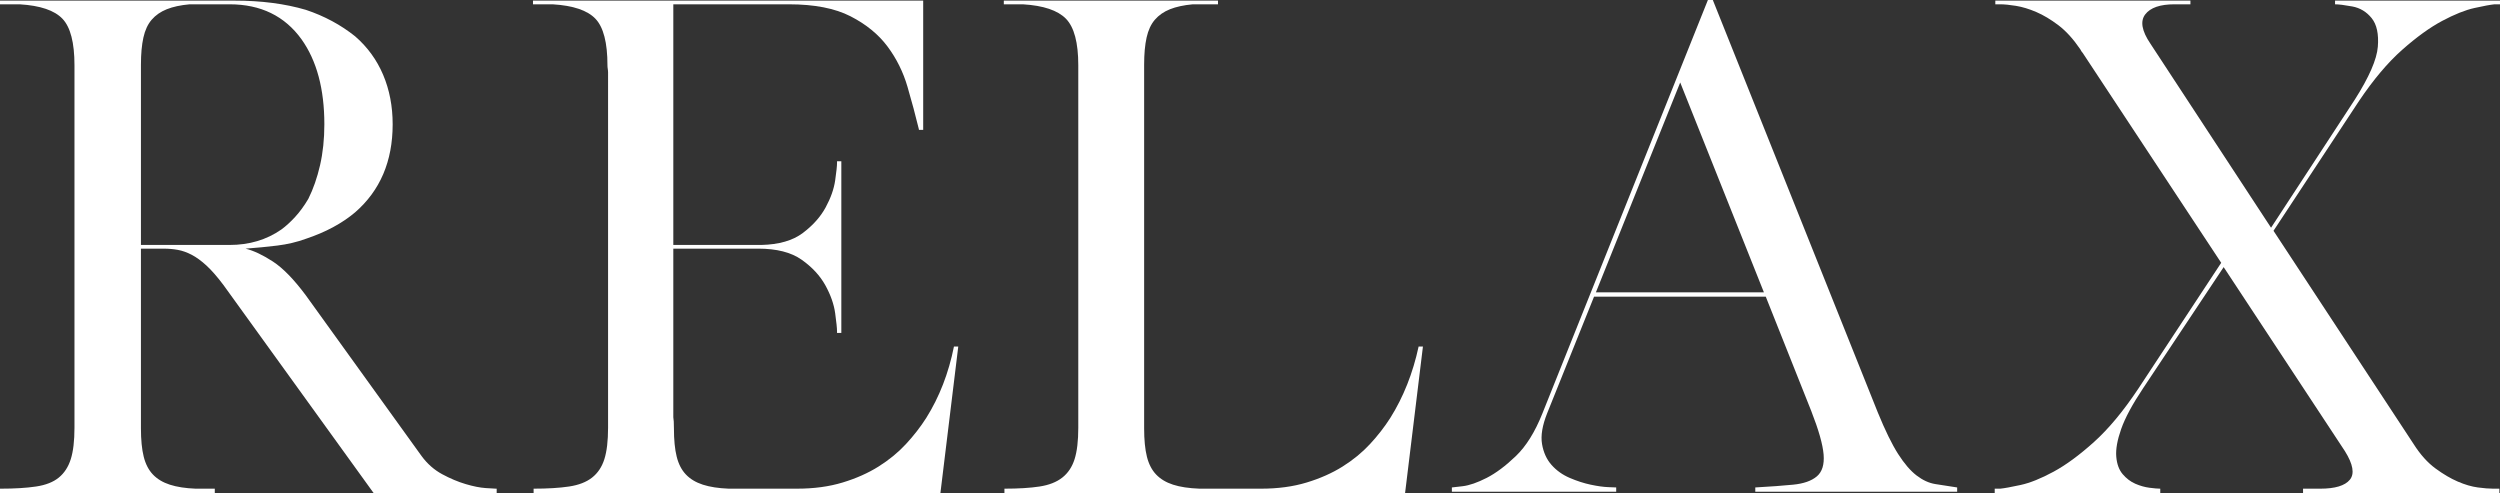
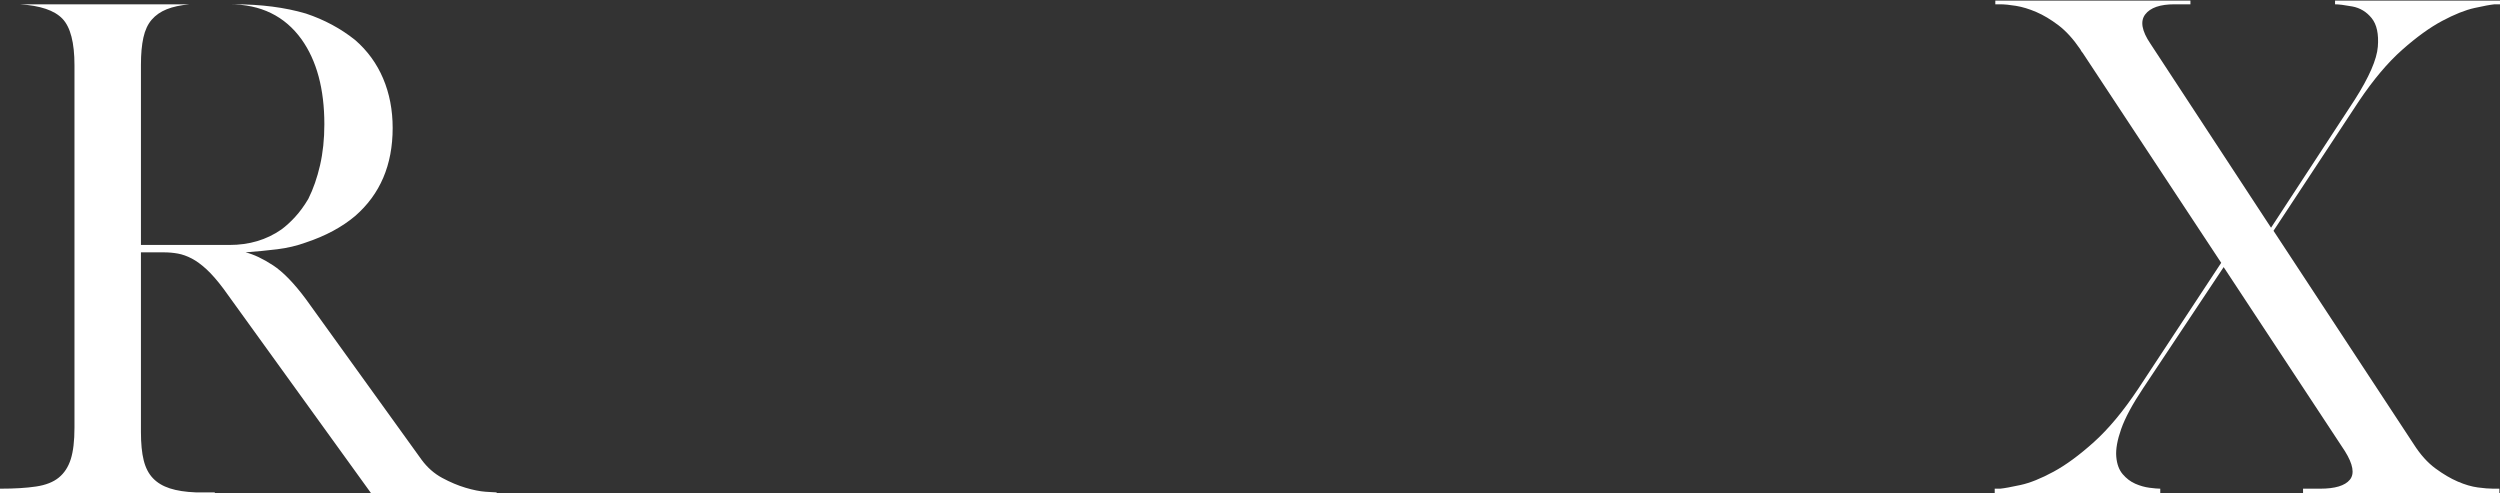
<svg xmlns="http://www.w3.org/2000/svg" version="1.1" id="Layer_1" x="0px" y="0px" width="1015.498px" height="200.25px" viewBox="0 0 1015.498 200.25" enable-background="new 0 0 1015.498 200.25" xml:space="preserve">
  <rect x="0" y="0" width="1015.498" height="200.25" fill="#333333" stroke="none" />
  <g>
-     <path fill="#FFFFFF" d="M0,200.25v-1.75h0.25c5.664,0,10.457-0.289,14.375-0.875c3.914-0.582,7-1.789,9.25-3.625   c2.25-1.832,3.875-4.332,4.875-7.5c1-3.164,1.5-7.414,1.5-12.75V29.5v-3c0-9.164-1.625-15.457-4.875-18.875   C22.125,4.211,16.332,2.25,8,1.75H0v-1.5h78h8h0.25h2h5h2c10.832,0,20.5,1.25,29,3.75c7.5,2.5,14.164,6.086,20,10.75   c5,4.336,8.789,9.543,11.375,15.625c2.582,6.086,3.875,12.793,3.875,20.125c0,15-5.086,26.918-15.25,35.75   c-5.336,4.5-12,8.086-20,10.75c-3.668,1.336-7.543,2.25-11.625,2.75c-4.086,0.5-8.375,0.918-12.875,1.25   c3.332,0.836,7.039,2.586,11.125,5.25c4.082,2.668,8.539,7.25,13.375,13.75l47,65.25c2.332,3.168,5.125,5.625,8.375,7.375   s6.414,3.086,9.5,4c3.082,0.918,5.789,1.461,8.125,1.625c2.332,0.168,3.75,0.25,4.25,0.25h0.25v1.75h-19.5h-29h-1.5l-61-84.5   c-2.5-3.332-4.793-5.957-6.875-7.875c-2.086-1.914-4.086-3.375-6-4.375c-1.918-1-3.793-1.664-5.625-2   c-1.836-0.332-3.75-0.5-5.75-0.5h-9.25v68.5v4.5c0,4.668,0.375,8.5,1.125,11.5s2,5.418,3.75,7.25   c1.75,1.836,4.039,3.211,6.875,4.125c2.832,0.918,6.332,1.461,10.5,1.625h7.75v0.25v1.5h-30h-27H0z M57.25,99.5h9.25h26.75   c8,0,15-2.082,21-6.25c1.832-1.332,3.707-3.039,5.625-5.125c1.914-2.082,3.707-4.539,5.375-7.375c2-4,3.582-8.539,4.75-13.625   c1.164-5.082,1.75-10.625,1.75-16.625c0-14.332-3.086-25.832-9.25-34.5c-6.836-9.5-16.586-14.25-29.25-14.25h-5h-1H77   c-3.668,0.336-6.75,1-9.25,2S63.207,6.168,61.625,8c-1.586,1.836-2.711,4.25-3.375,7.25c-0.668,3-1,6.668-1,11v3.25V99.5z" />
-     <path fill="#FFFFFF" d="M342.249,196c5.5-1.664,10.375-3.832,14.625-6.5c4.25-2.664,7.957-5.707,11.125-9.125   c3.164-3.414,5.914-6.957,8.25-10.625c5.332-8.5,9.082-18.164,11.25-29h1.75l-7.25,59.5h-1.75h-76.25h-87.25v-1.75   c5.664,0,10.457-0.289,14.375-0.875c3.914-0.582,7.039-1.789,9.375-3.625c2.332-1.832,4-4.332,5-7.5c1-3.164,1.5-7.414,1.5-12.75   V29.5c0-0.5-0.043-1-0.125-1.5c-0.086-0.5-0.125-1-0.125-1.5c0-9.164-1.625-15.457-4.875-18.875   c-3.25-3.414-9.043-5.375-17.375-5.875h-8v-1.5h57h99.75h1.75v52.5h-1.75V52.5c-1.336-5.5-2.875-11.25-4.625-17.25   s-4.461-11.457-8.125-16.375c-3.668-4.914-8.668-9-15-12.25c-6.336-3.25-14.668-4.875-25-4.875h-7.5h-39.5V29.5v70h35.75   c7.164-0.164,12.789-1.789,16.875-4.875c4.082-3.082,7.164-6.539,9.25-10.375c2.082-3.832,3.375-7.5,3.875-11s0.75-5.832,0.75-7   V65.5h1.75v34v1.5v34.25h-1.75v-0.75c0-1.164-0.25-3.582-0.75-7.25c-0.5-3.664-1.836-7.457-4-11.375   c-2.168-3.914-5.375-7.375-9.625-10.375s-10.125-4.5-17.625-4.5h-1.75h-32.75v68.5c0.164,0.836,0.25,2.336,0.25,4.5   c0,4.668,0.375,8.5,1.125,11.5s2,5.418,3.75,7.25c1.75,1.836,4.039,3.211,6.875,4.125c2.832,0.918,6.332,1.461,10.5,1.625h27.75   C330.581,198.5,336.749,197.668,342.249,196z" />
-     <path fill="#FFFFFF" d="M569.248,200.25h-74.25h-87v-1.75c5.664,0,10.414-0.289,14.25-0.875c3.832-0.582,6.914-1.789,9.25-3.625   c2.332-1.832,4-4.332,5-7.5c1-3.164,1.5-7.414,1.5-12.75V29.5v-3c0-9.164-1.668-15.457-5-18.875   c-3.336-3.414-9.168-5.375-17.5-5.875h-7.75v-1.5h86h1V1.5h0.25h-0.25v0.25h-10.25c-3.668,0.336-6.75,1-9.25,2   s-4.543,2.418-6.125,4.25c-1.586,1.836-2.711,4.25-3.375,7.25c-0.668,3-1,6.668-1,11v3.25v140v4.5c0,4.668,0.375,8.5,1.125,11.5   s2,5.418,3.75,7.25c1.75,1.836,4.039,3.211,6.875,4.125c2.832,0.918,6.414,1.461,10.75,1.625h25c6.832,0,13-0.832,18.5-2.5   c5.5-1.664,10.375-3.832,14.625-6.5c4.25-2.664,7.957-5.707,11.125-9.125c3.164-3.414,5.914-6.957,8.25-10.625   c5.332-8.5,9.164-18.164,11.5-29h1.75l-7.25,59.5H569.248z" />
-     <path fill="#FFFFFF" d="M589.748,198c0.164,0,1.625-0.164,4.375-0.5c2.75-0.332,6-1.457,9.75-3.375   c3.75-1.914,7.707-4.875,11.875-8.875c4.164-4,7.75-9.75,10.75-17.25l67.25-168h2l67,167.5c3,7.336,5.75,12.961,8.25,16.875   c2.5,3.918,5,6.836,7.5,8.75c2.5,1.918,5.039,3.086,7.625,3.5c2.582,0.418,5.539,0.875,8.875,1.375v1.75h-82V198   c6-0.332,11.125-0.707,15.375-1.125c4.25-0.414,7.457-1.539,9.625-3.375c2.164-1.832,3.082-4.789,2.75-8.875   c-0.336-4.082-2-9.957-5-17.625l-18.5-46.5h-69.75l-19,47.25c-2,5-2.711,9.211-2.125,12.625c0.582,3.418,1.875,6.25,3.875,8.5   s4.457,4,7.375,5.25c2.914,1.25,5.75,2.168,8.5,2.75c2.75,0.586,5.125,0.918,7.125,1c2,0.086,3.082,0.125,3.25,0.125v1.75h-66.75   V198z M682.498,33.5l-34.25,85.25h68.25L682.498,33.5z" />
+     <path fill="#FFFFFF" d="M0,200.25v-1.75h0.25c5.664,0,10.457-0.289,14.375-0.875c3.914-0.582,7-1.789,9.25-3.625   c2.25-1.832,3.875-4.332,4.875-7.5c1-3.164,1.5-7.414,1.5-12.75V29.5v-3c0-9.164-1.625-15.457-4.875-18.875   C22.125,4.211,16.332,2.25,8,1.75H0h78h8h0.25h2h5h2c10.832,0,20.5,1.25,29,3.75c7.5,2.5,14.164,6.086,20,10.75   c5,4.336,8.789,9.543,11.375,15.625c2.582,6.086,3.875,12.793,3.875,20.125c0,15-5.086,26.918-15.25,35.75   c-5.336,4.5-12,8.086-20,10.75c-3.668,1.336-7.543,2.25-11.625,2.75c-4.086,0.5-8.375,0.918-12.875,1.25   c3.332,0.836,7.039,2.586,11.125,5.25c4.082,2.668,8.539,7.25,13.375,13.75l47,65.25c2.332,3.168,5.125,5.625,8.375,7.375   s6.414,3.086,9.5,4c3.082,0.918,5.789,1.461,8.125,1.625c2.332,0.168,3.75,0.25,4.25,0.25h0.25v1.75h-19.5h-29h-1.5l-61-84.5   c-2.5-3.332-4.793-5.957-6.875-7.875c-2.086-1.914-4.086-3.375-6-4.375c-1.918-1-3.793-1.664-5.625-2   c-1.836-0.332-3.75-0.5-5.75-0.5h-9.25v68.5v4.5c0,4.668,0.375,8.5,1.125,11.5s2,5.418,3.75,7.25   c1.75,1.836,4.039,3.211,6.875,4.125c2.832,0.918,6.332,1.461,10.5,1.625h7.75v0.25v1.5h-30h-27H0z M57.25,99.5h9.25h26.75   c8,0,15-2.082,21-6.25c1.832-1.332,3.707-3.039,5.625-5.125c1.914-2.082,3.707-4.539,5.375-7.375c2-4,3.582-8.539,4.75-13.625   c1.164-5.082,1.75-10.625,1.75-16.625c0-14.332-3.086-25.832-9.25-34.5c-6.836-9.5-16.586-14.25-29.25-14.25h-5h-1H77   c-3.668,0.336-6.75,1-9.25,2S63.207,6.168,61.625,8c-1.586,1.836-2.711,4.25-3.375,7.25c-0.668,3-1,6.668-1,11v3.25V99.5z" />
    <path fill="#FFFFFF" d="M954.498,194.875c2-2.414,1.332-6.289-2-11.625l-49.25-74.75l-32.75,49.25c-4.336,6.5-7.293,12-8.875,16.5   c-1.586,4.5-2.25,8.25-2,11.25s1.125,5.375,2.625,7.125s3.207,3.043,5.125,3.875c1.914,0.836,3.832,1.375,5.75,1.625   c1.914,0.25,3.375,0.375,4.375,0.375v1.75h-35h-2h-30.25v-1.75h2.25c1.664-0.164,4.414-0.664,8.25-1.5   c3.832-0.832,8.289-2.625,13.375-5.375c5.082-2.75,10.582-6.789,16.5-12.125c5.914-5.332,11.875-12.5,17.875-21.5l33.75-51.25   l-56.25-85.25c-0.336-0.332-0.668-0.832-1-1.5c-2.836-4.164-5.793-7.414-8.875-9.75c-3.086-2.332-6.086-4.125-9-5.375   c-2.918-1.25-5.668-2.082-8.25-2.5c-2.586-0.414-4.711-0.625-6.375-0.625h-2v-1.5h79.25v1.5h-6.5   c-5.836,0-9.793,1.375-11.875,4.125c-2.086,2.75-1.375,6.711,2.125,11.875l49,74.75l34-52c5.832-9.164,8.957-16.332,9.375-21.5   c0.414-5.164-0.418-9.039-2.5-11.625c-2.086-2.582-4.711-4.164-7.875-4.75c-3.168-0.582-5.5-0.875-7-0.875v-1.5h34.75h2h30.25v1.5   h-2.25c-1.668,0.168-4.375,0.668-8.125,1.5c-3.75,0.836-8.125,2.586-13.125,5.25c-5,2.668-10.418,6.586-16.25,11.75   c-5.836,5.168-11.668,12.086-17.5,20.75l-34.75,52.75l57,86.75c2.664,4.168,5.582,7.418,8.75,9.75   c3.164,2.336,6.207,4.125,9.125,5.375c2.914,1.25,5.625,2.043,8.125,2.375c2.5,0.336,4.582,0.5,6.25,0.5h2.5v1.75h-79.75v-1.75h7   C948.498,198.5,952.498,197.293,954.498,194.875z" />
  </g>
</svg>